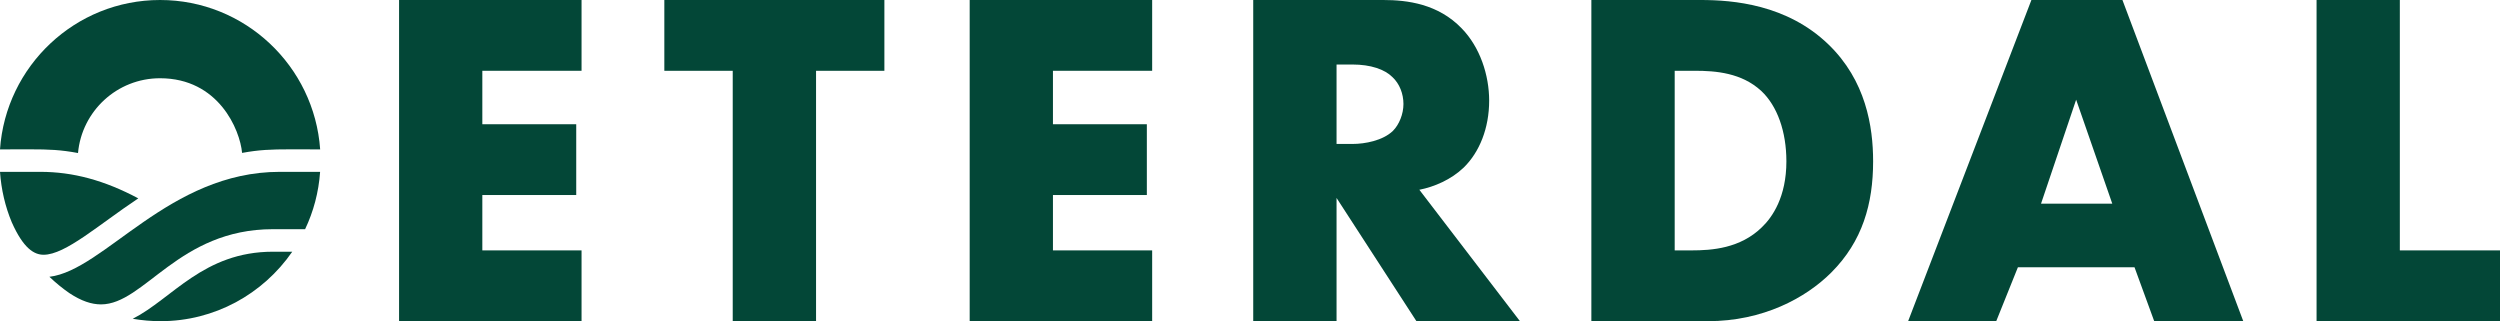
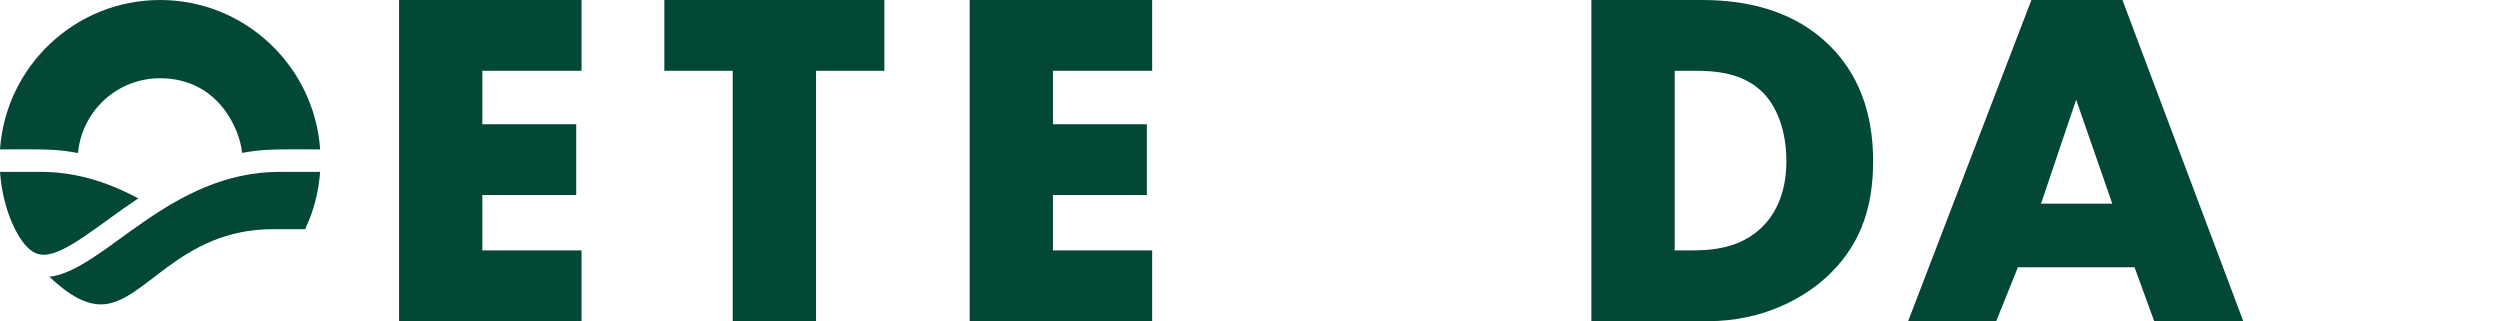
<svg xmlns="http://www.w3.org/2000/svg" id="Laag_2" viewBox="0 0 418.54 53.77">
  <defs>
    <style>.cls-1{fill:#034737;stroke-width:0px;}</style>
  </defs>
  <g id="Laag_1-2">
    <path class="cls-1" d="M97.36,11.85h-16.61v8.95h15.72v11.85h-15.72v9.27h16.61v11.85h-30.55V0h30.55v11.85Z" />
    <path class="cls-1" d="M136.62,11.85v41.92h-13.95V11.85h-11.45V0h36.84v11.85h-11.45Z" />
    <path class="cls-1" d="M192.89,11.85h-16.61v8.95h15.72v11.85h-15.72v9.27h16.61v11.85h-30.55V0h30.55v11.85Z" />
-     <path class="cls-1" d="M231.58,0C235.61,0,240.77.65,244.72,4.76c3.06,3.14,4.59,7.82,4.59,12.09,0,4.59-1.61,8.62-4.27,11.21-2.1,2.01-4.92,3.22-7.42,3.71l16.85,22.01h-17.33l-13.38-20.64v20.64h-13.95V0h21.76ZM223.76,24.1h2.66c2.1,0,5.08-.56,6.77-2.18,1.05-1.05,1.77-2.82,1.77-4.51s-.64-3.39-1.85-4.51c-1.29-1.29-3.63-2.1-6.69-2.1h-2.66v13.3Z" />
    <path class="cls-1" d="M266.42,53.77V0h18.3C290.12,0,299.15.73,306.09,7.42c6.29,6.05,7.5,13.78,7.5,19.59,0,7.09-1.77,13.38-7.01,18.62-4.27,4.27-11.45,8.14-20.64,8.14h-19.51ZM280.37,41.92h2.82c3.39,0,8.14-.32,11.77-3.87,1.77-1.69,4.11-5.08,4.11-11.04,0-5-1.53-9.27-4.19-11.77-3.3-3.06-7.66-3.39-11.12-3.39h-3.39v30.07Z" />
    <path class="cls-1" d="M357.34,44.74h-19.51l-3.63,9.03h-14.75L340.09,0h15.24l20.23,53.77h-14.91l-3.3-9.03ZM353.63,34.1l-6.05-17.41-5.88,17.41h11.93Z" />
-     <path class="cls-1" d="M401.77,0v41.92h16.77v11.85h-30.71V0h13.95Z" />
-     <path class="cls-1" d="M48.93,42.14c-4.92,7.12-13.04,11.63-22.04,11.63-1.53,0-3.09-.13-4.67-.4,6.62-3.36,11.83-11.23,23.48-11.23h3.23Z" />
    <path class="cls-1" d="M48.6,25c-3.28,0-5.23.08-8.07.6-.36-3.9-3.95-12.5-13.74-12.5-7.19,0-13.09,5.5-13.73,12.52-2.89-.54-4.85-.62-8.06-.62-1.38,0-2.99.01-5,.01C.97,11.06,12.6,0,26.8,0s25.82,11.06,26.8,25.01c-2.01,0-3.62-.01-5-.01Z" />
    <path class="cls-1" d="M53.59,28.78c-.24,3.41-1.11,6.65-2.51,9.59h-5.39c-15.81,0-21.51,12.59-28.78,12.59-1.58,0-3.29-.56-5.3-1.89-1.19-.82-2.3-1.74-3.34-2.73,9.2-1.09,20.02-17.57,38.57-17.57h6.75Z" />
    <path class="cls-1" d="M23.15,33.21c-6.66,4.44-12.2,9.44-15.85,9.44-1.58,0-3.38-1.05-5.33-5.44-1.1-2.63-1.76-5.47-1.97-8.44h6.75c5.47,0,10.74,1.42,16.4,4.44Z" />
  </g>
</svg>